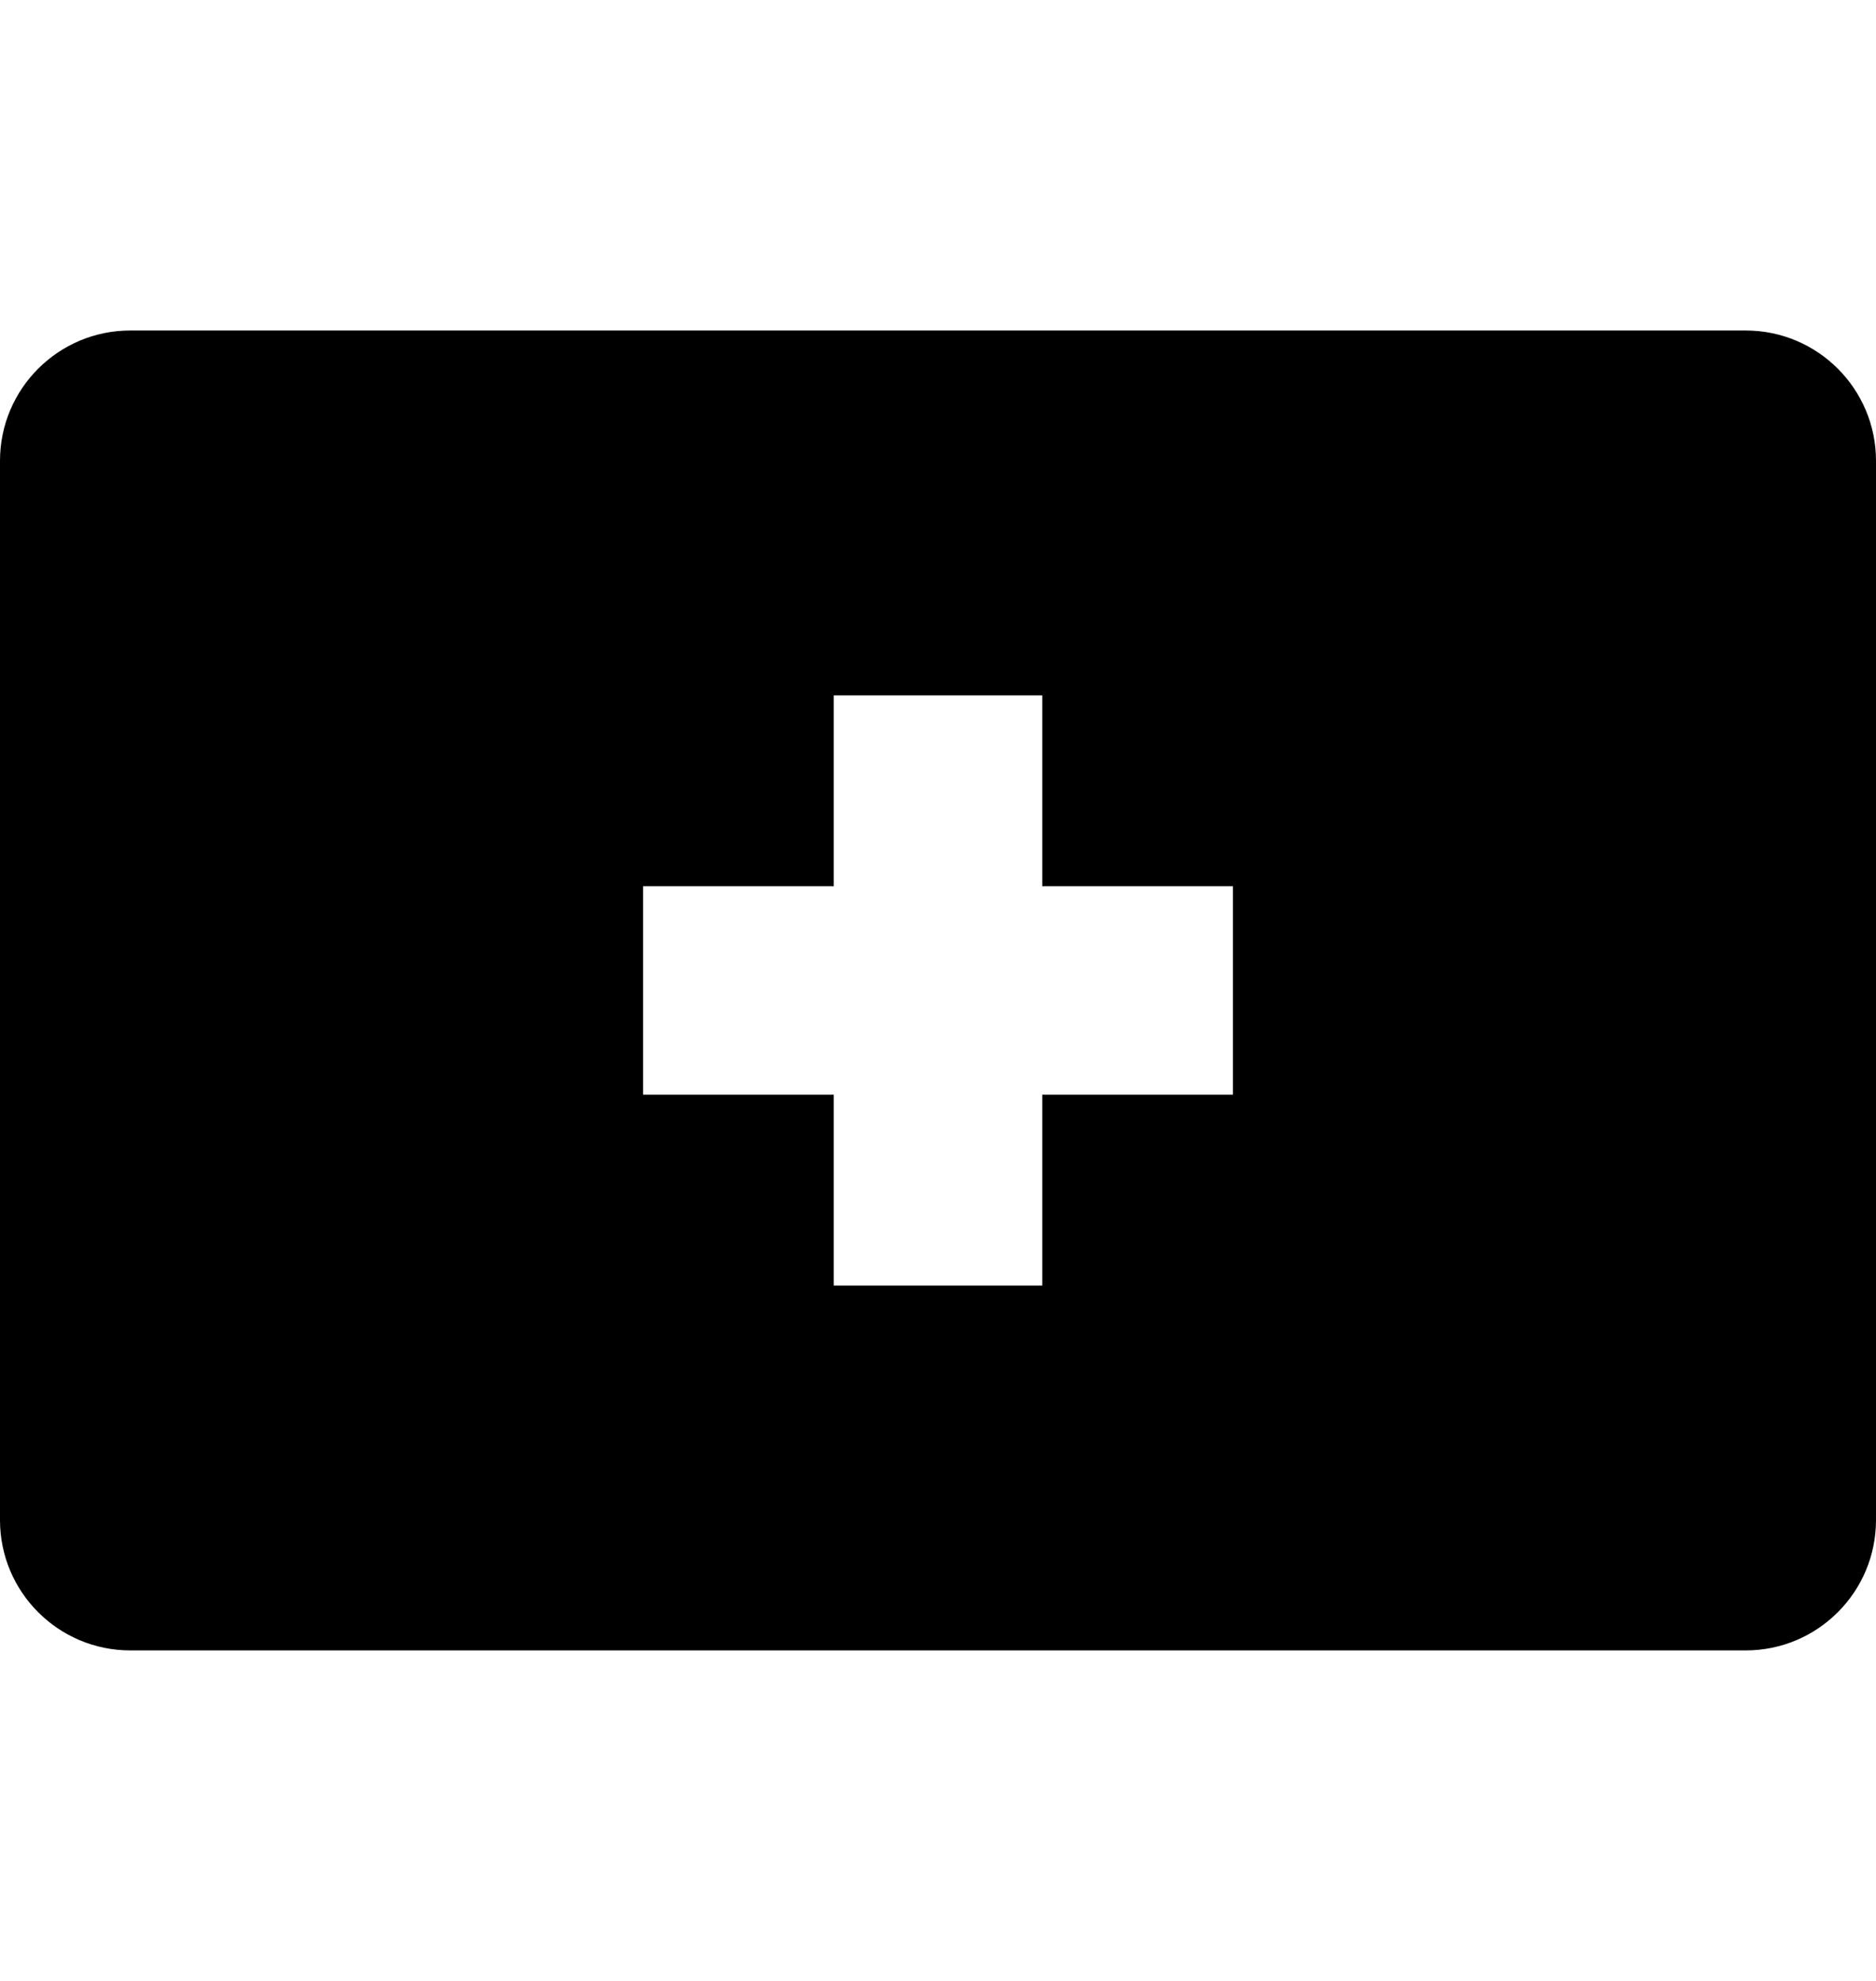
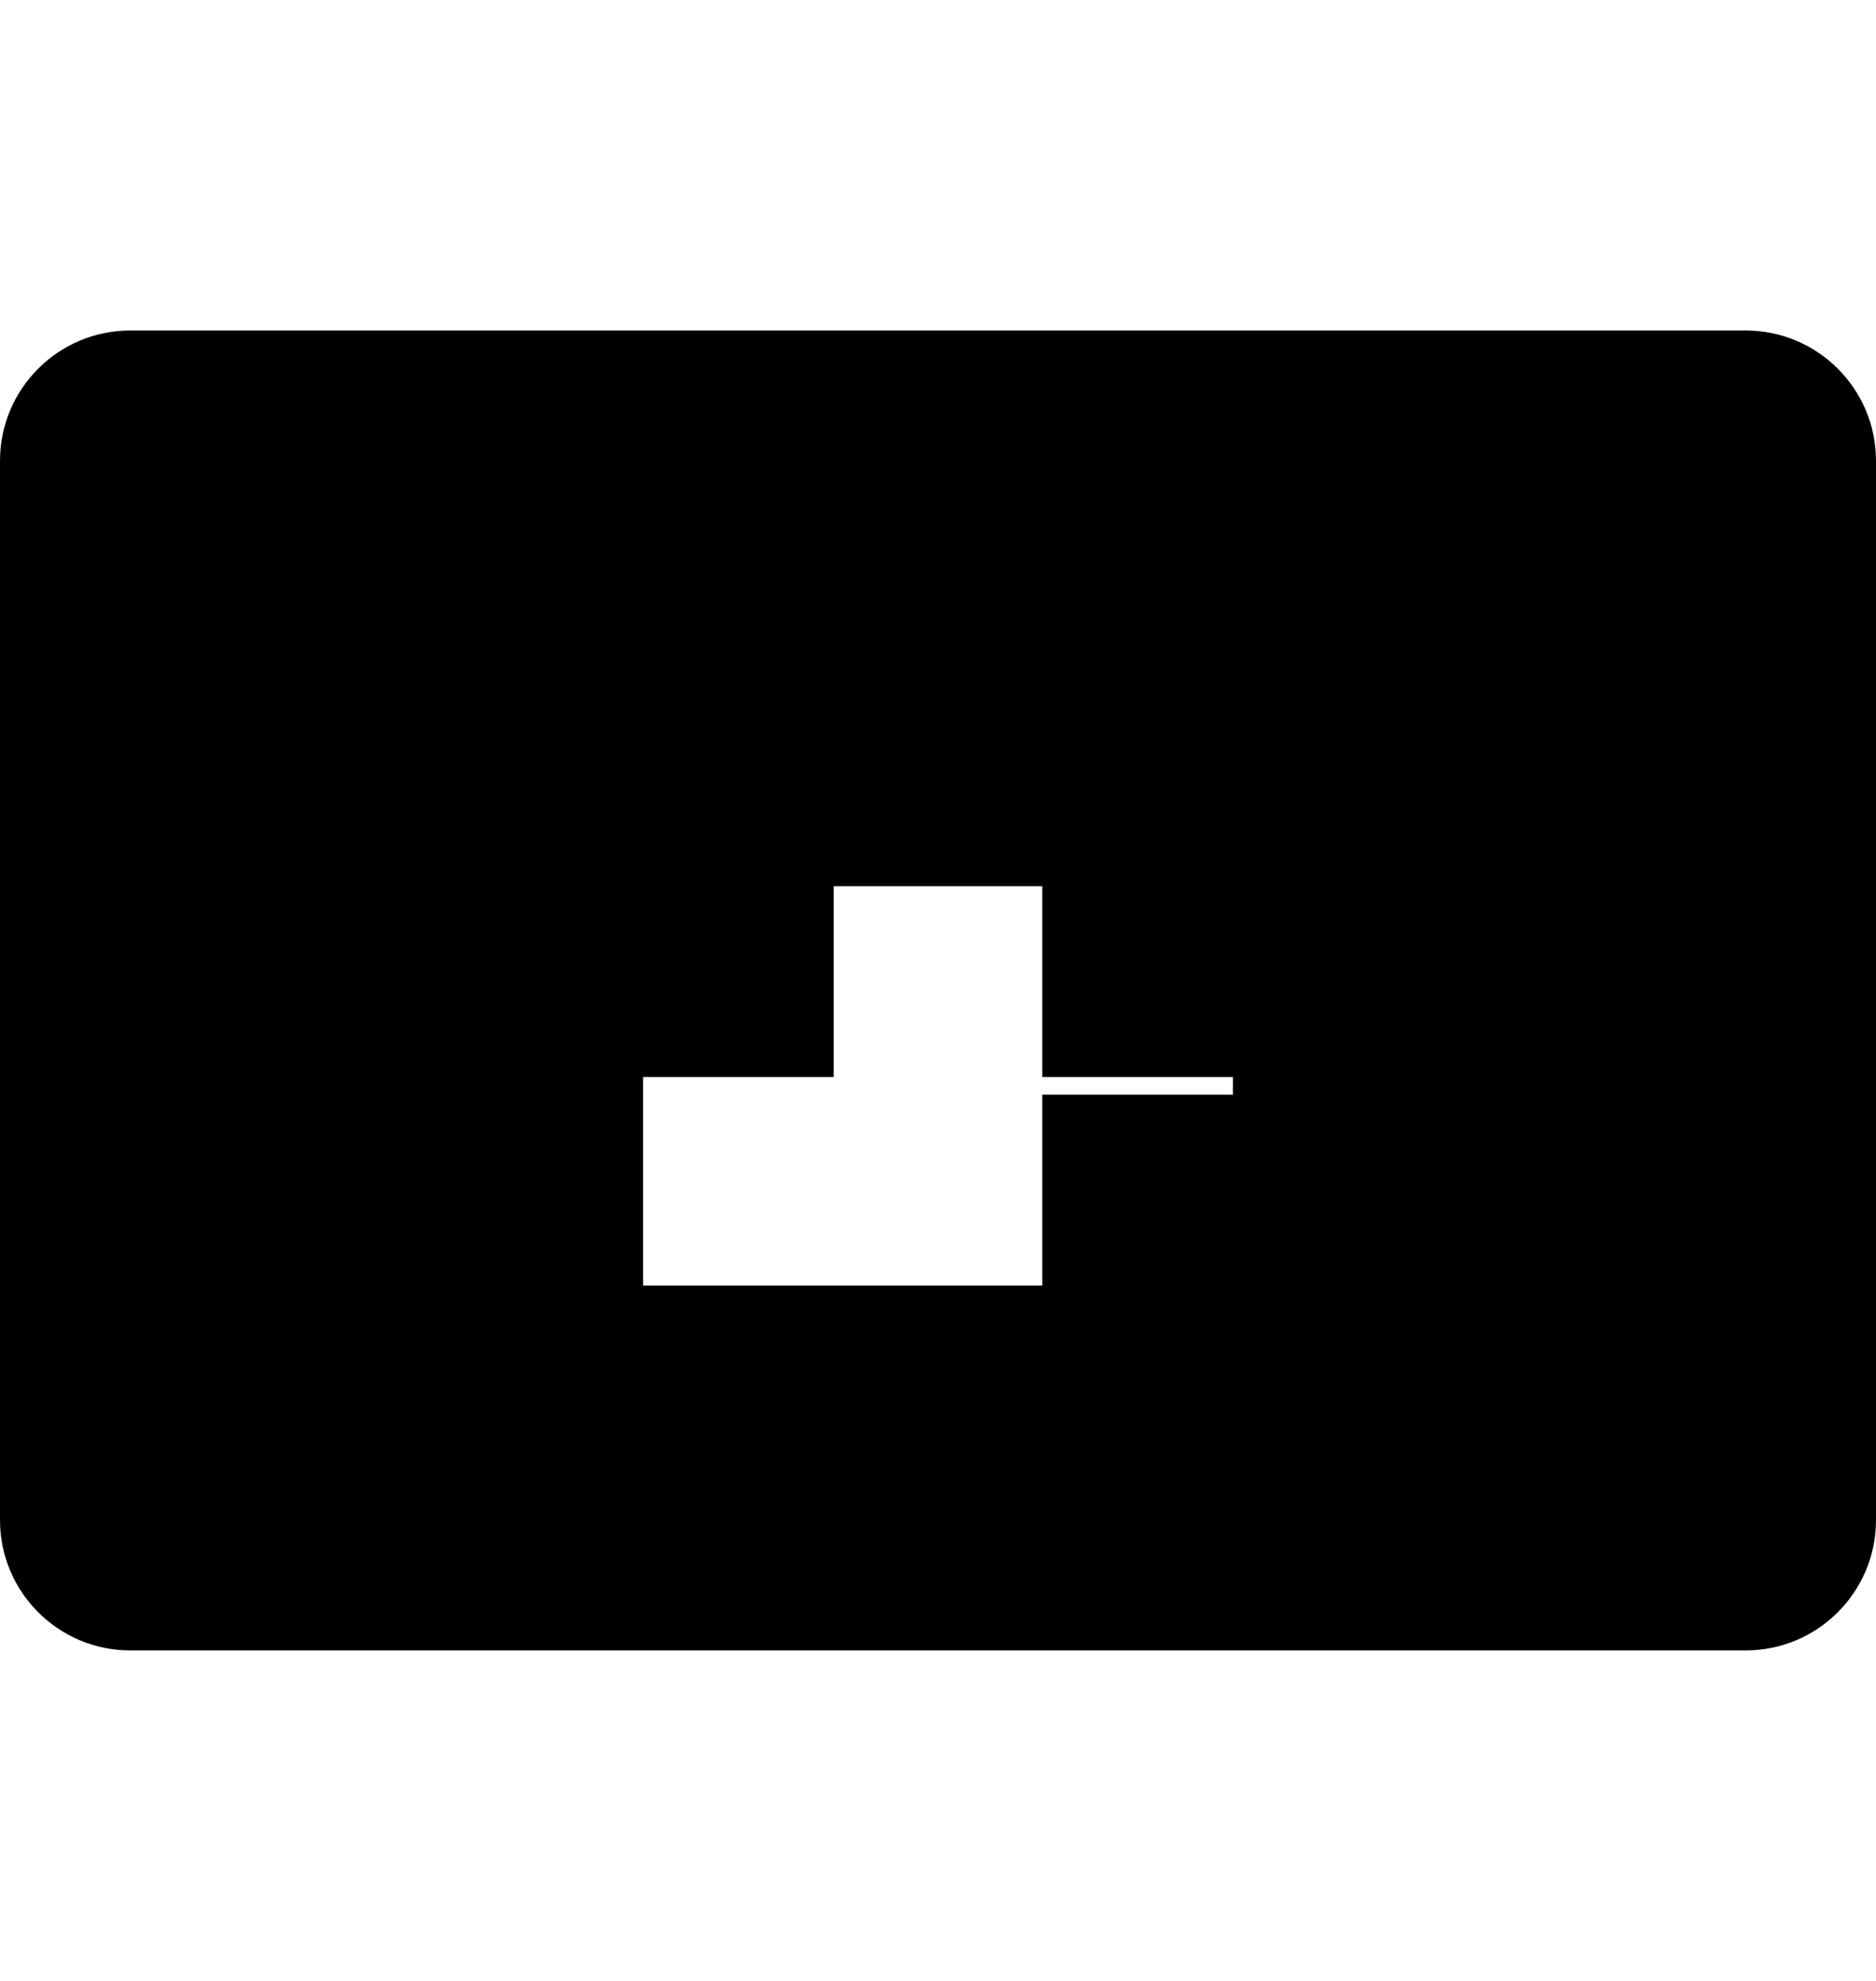
<svg xmlns="http://www.w3.org/2000/svg" width="18" height="19" viewBox="0 0 18 19">
-   <path d="M16.75,3.17H1.25c-.69,0-1.25,.56-1.25,1.25V14.58c0,.69,.56,1.25,1.25,1.25h15.5c.69,0,1.25-.56,1.25-1.25V4.42c0-.69-.56-1.25-1.25-1.25Zm-4.92,7.33h-1.83v1.83h-2v-1.83h-1.83v-2h1.83v-1.83h2v1.83h1.83v2Z" />
+   <path d="M16.75,3.17H1.25c-.69,0-1.25,.56-1.25,1.25V14.58c0,.69,.56,1.25,1.25,1.25h15.5c.69,0,1.25-.56,1.25-1.25V4.42c0-.69-.56-1.25-1.25-1.25Zm-4.92,7.33h-1.83v1.83h-2h-1.83v-2h1.83v-1.83h2v1.83h1.83v2Z" />
</svg>